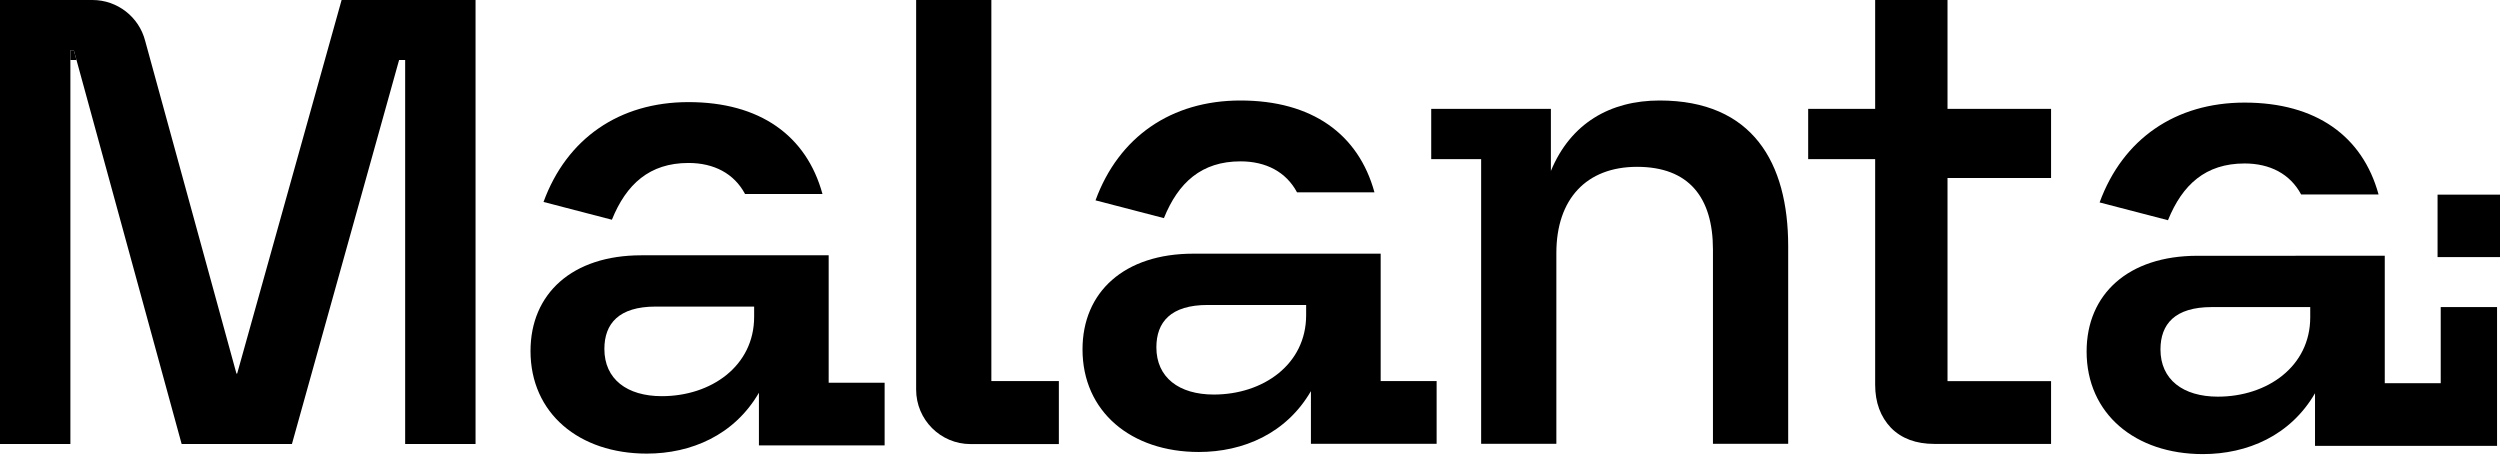
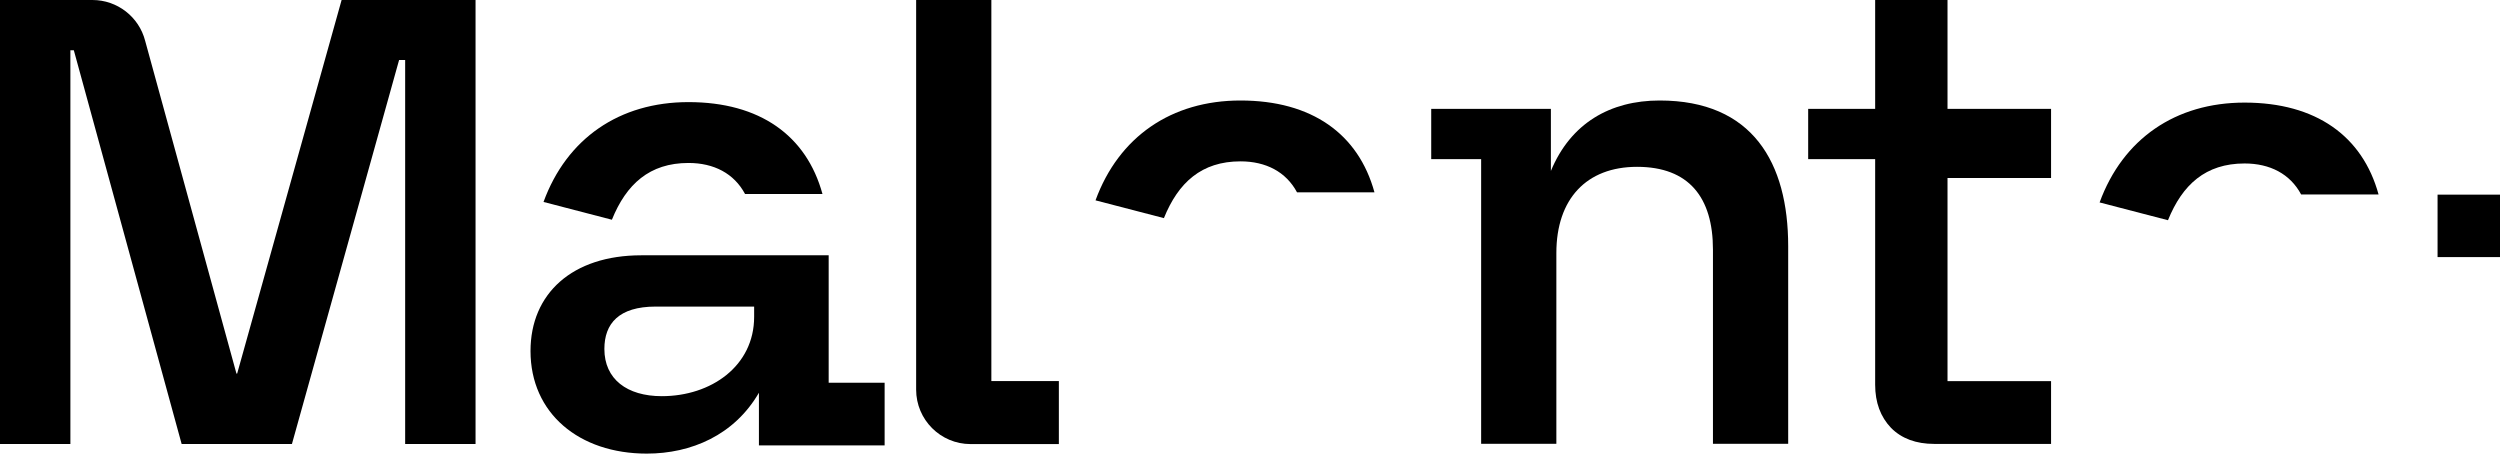
<svg xmlns="http://www.w3.org/2000/svg" width="160" height="30" viewBox="0 0 160 30" fill="none">
  <path fill-rule="evenodd" clip-rule="evenodd" d="M121.03 27.388C121.709 28.07 122.63 28.41 123.791 28.41H131.268V24.392H124.641V11.391H131.268V10.142V6.969H124.641V0H120.01V6.969H115.723V10.185H120.01V11.391V24.62C120.01 25.755 120.35 26.678 121.03 27.388Z" fill="black" />
  <path fill-rule="evenodd" clip-rule="evenodd" d="M94.793 28.402H99.607L99.607 24.463V16.192C99.607 12.734 101.533 10.677 104.771 10.677C108.098 10.677 109.629 12.646 109.629 15.973L109.629 24.463V28.402H114.444V24.463V15.754C114.444 10.414 112.168 6.432 106.216 6.432C103.064 6.432 100.526 7.876 99.257 10.94V6.968H91.598V10.184H94.793V10.896L94.793 24.463V28.402Z" fill="black" />
-   <path fill-rule="evenodd" clip-rule="evenodd" d="M91.944 28.402H83.899V25.032C82.324 27.746 79.566 28.927 76.722 28.927C72.389 28.927 69.281 26.345 69.281 22.363C69.281 18.686 71.951 16.235 76.371 16.235H82.586C82.612 16.235 82.638 16.235 82.662 16.234H88.363V24.389H91.944V28.402ZM74.008 22.231C74.008 20.612 74.927 19.518 77.29 19.518H83.593V20.174C83.593 23.325 80.836 25.251 77.684 25.251C75.452 25.251 74.008 24.157 74.008 22.231Z" fill="black" />
  <path d="M79.391 6.432C83.956 6.432 86.939 8.568 87.966 12.31H83.01C82.308 10.996 81.017 10.327 79.391 10.327C76.897 10.327 75.409 11.684 74.49 13.96L70.113 12.822C71.601 8.751 74.971 6.432 79.391 6.432Z" fill="black" />
  <path d="M156.004 12.457H160.001V16.454H156.004V12.457Z" fill="black" />
-   <path fill-rule="evenodd" clip-rule="evenodd" d="M159.811 28.537H148.161V25.167C146.585 27.881 143.828 29.062 140.983 29.062C136.65 29.062 133.543 26.48 133.543 22.497C133.543 18.821 136.213 16.37 140.633 16.37H146.848C146.874 16.37 146.899 16.37 146.924 16.369H152.625V24.524H156.206C156.206 24.524 156.206 23.663 156.206 21.508V19.653H159.811V28.537ZM138.27 22.366C138.27 20.747 139.189 19.653 141.552 19.653H147.855V20.309C147.855 23.46 145.097 25.386 141.946 25.386C139.714 25.386 138.27 24.292 138.27 22.366Z" fill="black" />
  <path d="M143.653 6.566C148.218 6.566 151.201 8.703 152.228 12.445H147.272C146.57 11.131 145.279 10.462 143.653 10.462C141.158 10.462 139.67 11.818 138.751 14.094L134.375 12.956C135.863 8.886 139.233 6.566 143.653 6.566Z" fill="black" />
  <path fill-rule="evenodd" clip-rule="evenodd" d="M58.633 24.937C58.633 26.861 60.193 28.421 62.117 28.421H67.767V24.39H63.447V0H58.633L58.633 3.216V24.482V24.937Z" fill="black" />
  <path fill-rule="evenodd" clip-rule="evenodd" d="M56.616 28.506H48.571V25.136C46.995 27.849 44.238 29.031 41.393 29.031C37.06 29.031 33.953 26.449 33.953 22.466C33.953 18.79 36.623 16.339 41.043 16.339H47.258C47.284 16.339 47.309 16.338 47.334 16.338H53.035V24.493H56.616V28.506ZM38.68 22.335C38.68 20.715 39.599 19.621 41.962 19.621H48.265V20.278C48.265 23.429 45.508 25.355 42.356 25.355C40.124 25.355 38.68 24.261 38.68 22.335Z" fill="black" />
  <path d="M44.063 6.535C48.628 6.535 51.611 8.671 52.638 12.414H47.682C46.98 11.1 45.689 10.43 44.063 10.43C41.569 10.43 40.081 11.787 39.161 14.063L34.785 12.925C36.273 8.855 39.643 6.535 44.063 6.535Z" fill="black" />
  <path fill-rule="evenodd" clip-rule="evenodd" d="M9.29 2.613C8.893 1.075 7.505 3.46562e-05 5.916 0H0L0 3.216V28.418H4.505V4.466L4.504 3.841L4.504 3.216H4.725L4.785 3.437L4.896 3.841L5.067 4.466L5.349 5.494L11.626 28.418H18.683L24.931 6.031L25.367 4.466L25.542 3.841H25.93V4.466V28.418H30.435V0H21.863L15.178 23.91H15.133L9.29 2.613Z" fill="black" />
-   <path d="M4.785 3.437L4.725 3.216H4.504L4.504 3.841H4.896L4.785 3.437Z" fill="black" />
</svg>